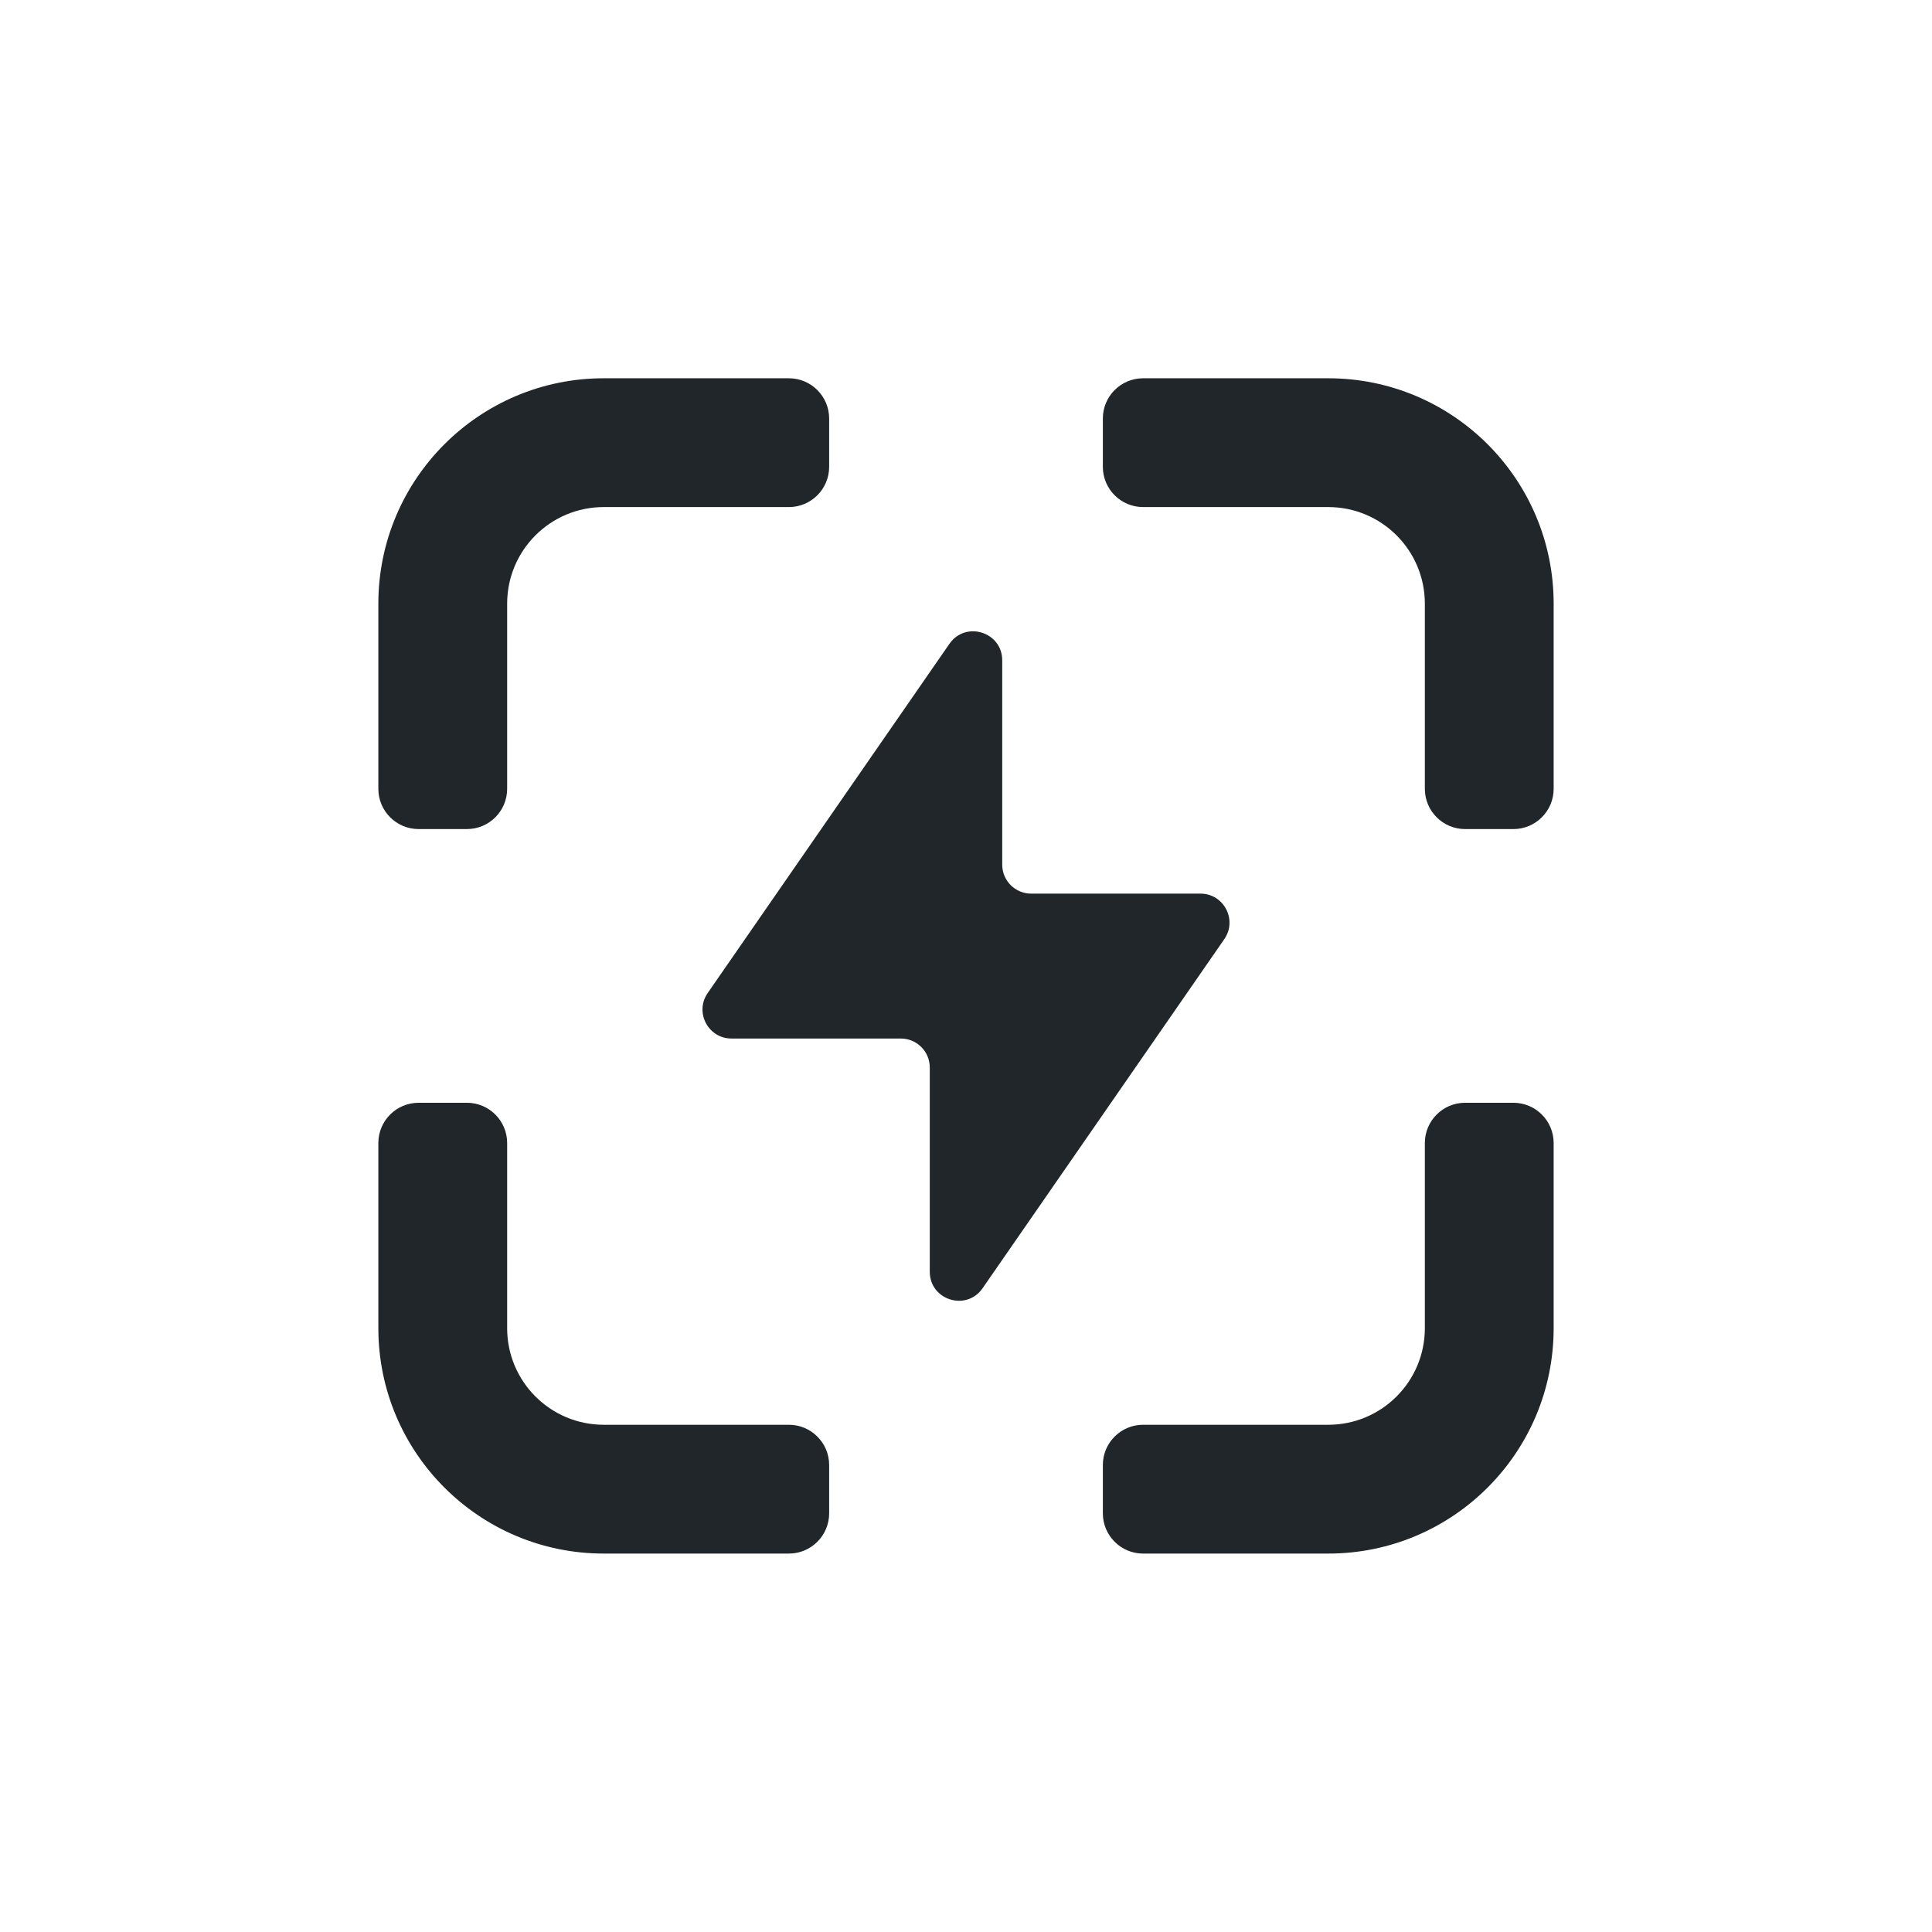
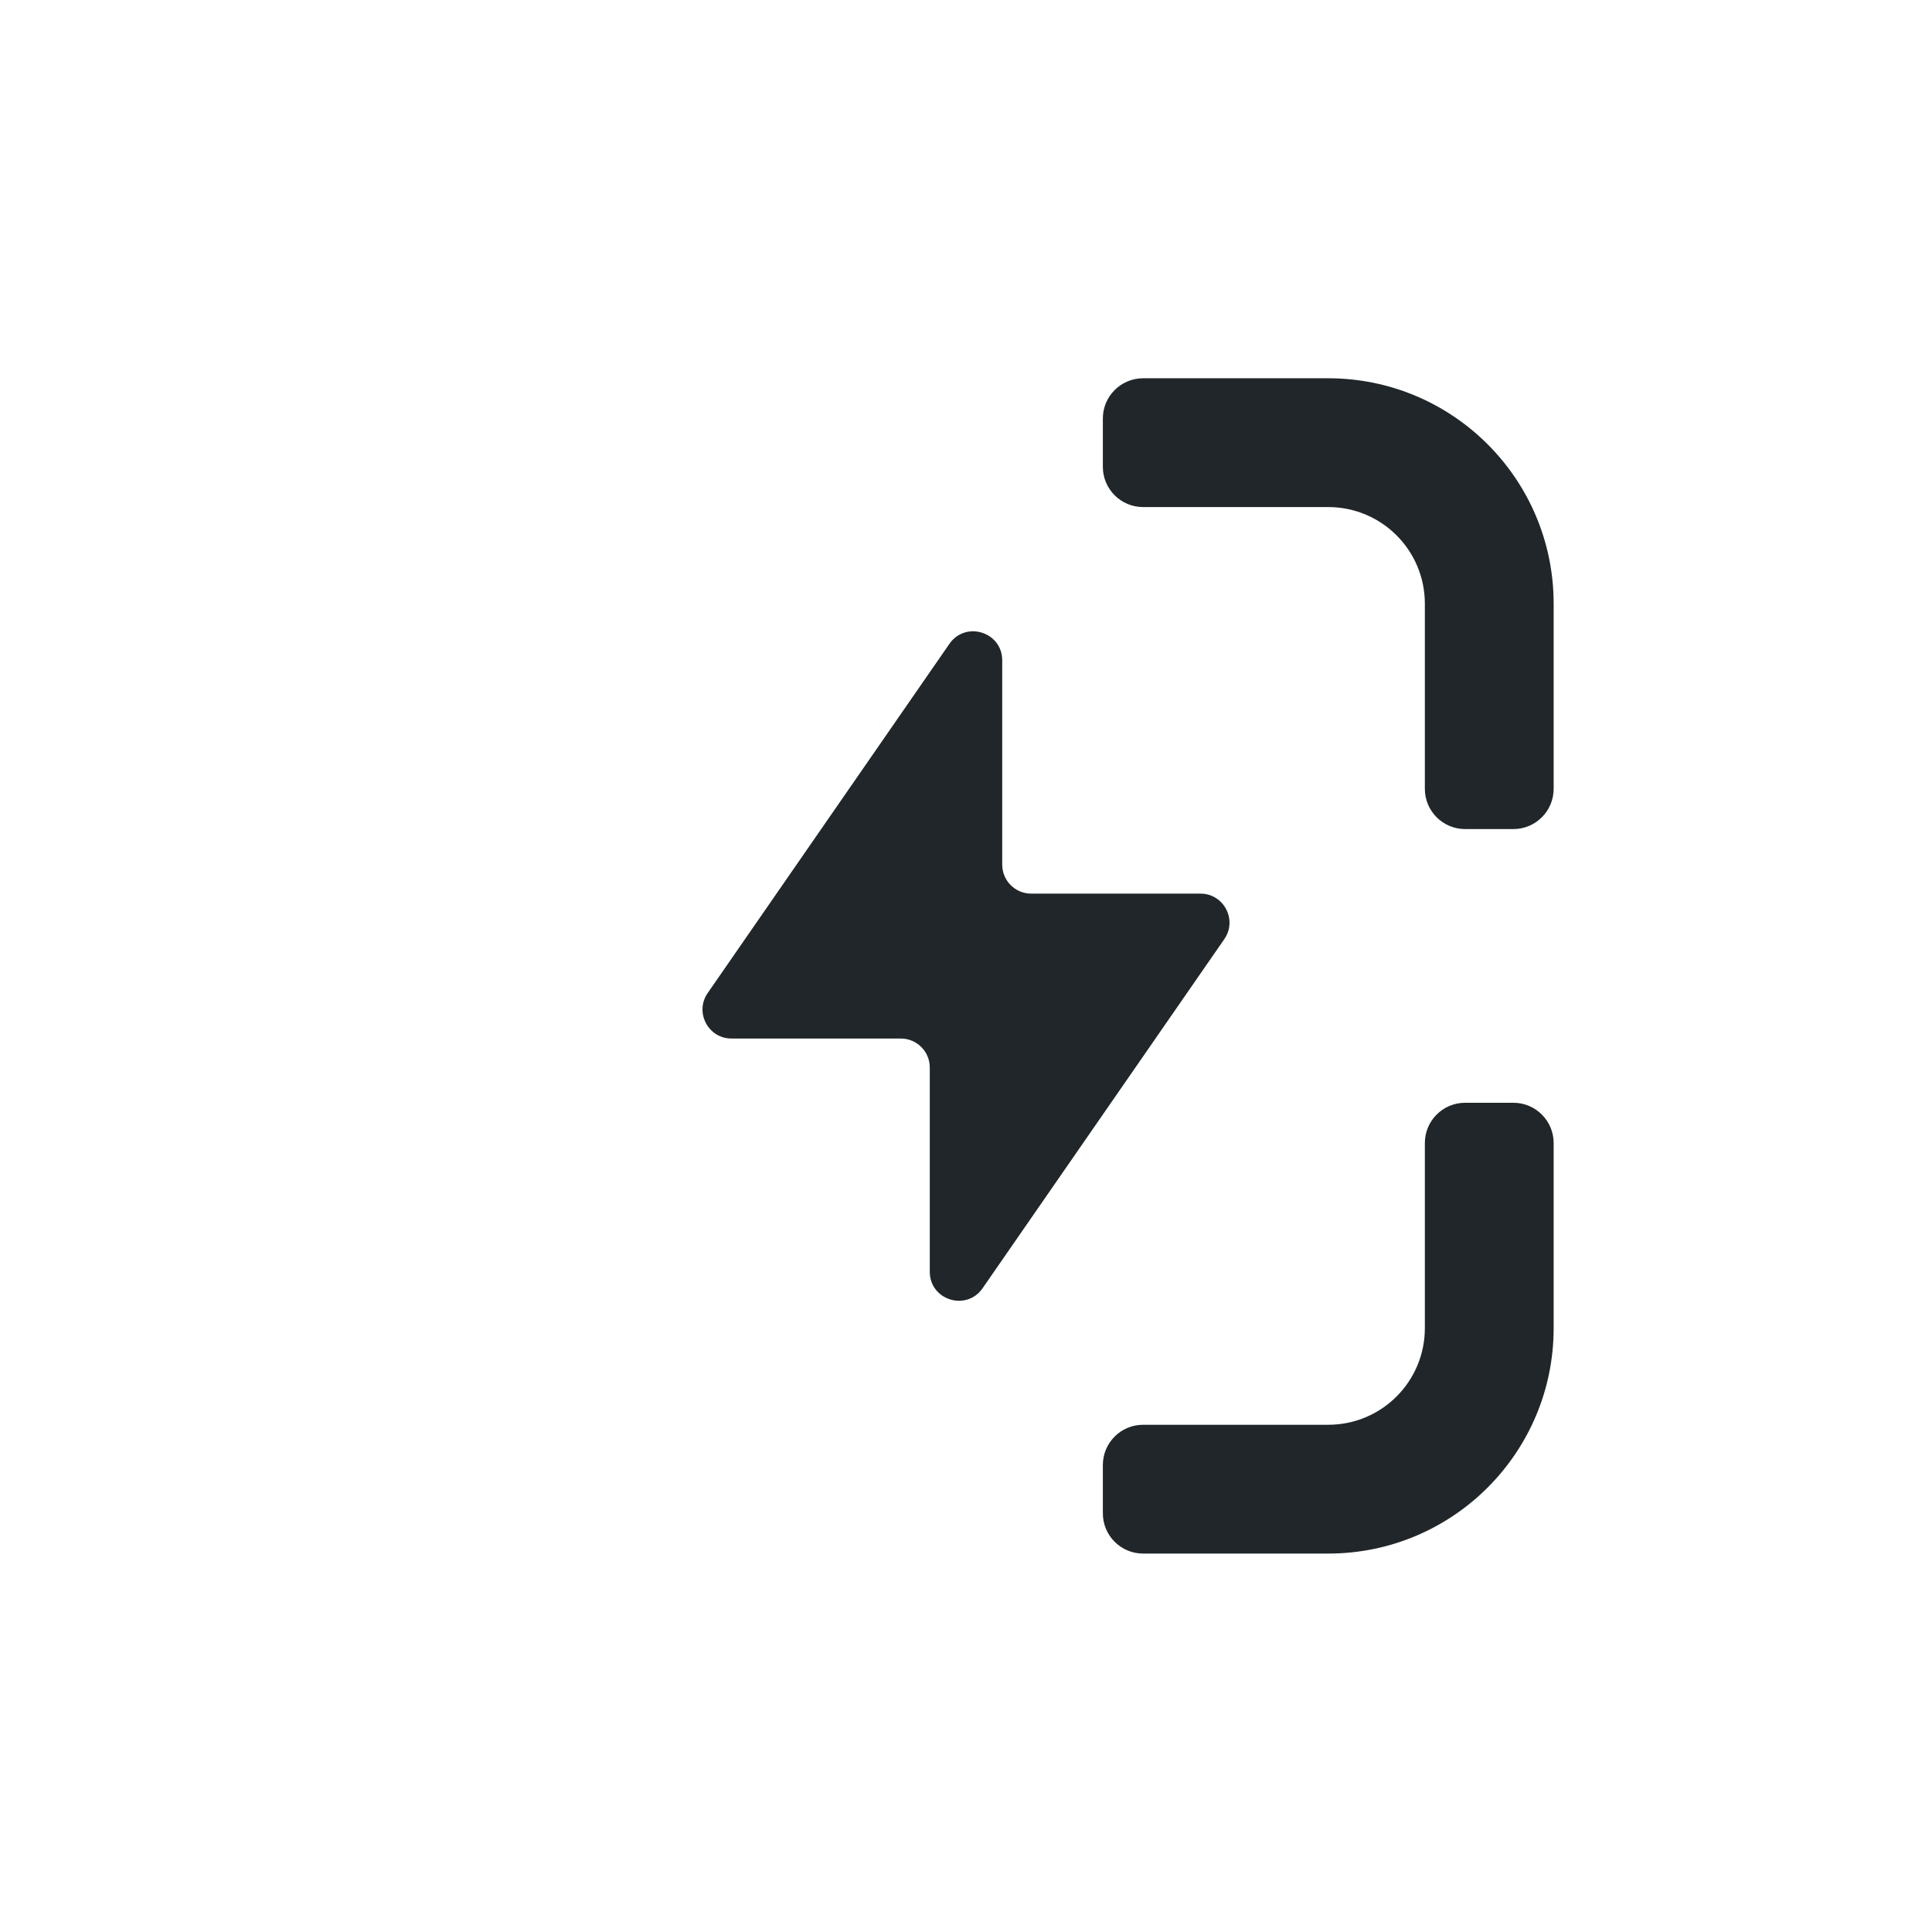
<svg xmlns="http://www.w3.org/2000/svg" width="24" height="24" viewBox="0 0 24 24" fill="none">
-   <path fill-rule="evenodd" clip-rule="evenodd" d="M4.7 7.499C4.7 5.953 5.954 4.699 7.5 4.699H9.8C10.076 4.699 10.3 4.923 10.3 5.199V5.799C10.3 6.075 10.076 6.299 9.8 6.299H7.5C6.837 6.299 6.3 6.836 6.3 7.499V9.799C6.3 10.075 6.076 10.299 5.8 10.299H5.2C4.924 10.299 4.7 10.075 4.7 9.799V7.499Z" fill="#202629" />
  <path fill-rule="evenodd" clip-rule="evenodd" d="M19.3 7.499C19.3 5.953 18.047 4.699 16.5 4.699H14.2C13.924 4.699 13.7 4.923 13.7 5.199V5.799C13.7 6.075 13.924 6.299 14.2 6.299H16.5C17.163 6.299 17.7 6.836 17.7 7.499V9.799C17.7 10.075 17.924 10.299 18.2 10.299H18.8C19.076 10.299 19.3 10.075 19.3 9.799V7.499Z" fill="#202629" />
-   <path fill-rule="evenodd" clip-rule="evenodd" d="M4.7 16.499C4.7 18.045 5.954 19.299 7.5 19.299H9.8C10.076 19.299 10.3 19.075 10.3 18.799V18.199C10.3 17.923 10.076 17.699 9.8 17.699H7.5C6.837 17.699 6.3 17.162 6.3 16.499V14.199C6.3 13.923 6.076 13.699 5.8 13.699H5.2C4.924 13.699 4.7 13.923 4.7 14.199V16.499Z" fill="#202629" />
  <path fill-rule="evenodd" clip-rule="evenodd" d="M19.3 16.499C19.3 18.045 18.047 19.299 16.5 19.299H14.2C13.924 19.299 13.7 19.075 13.7 18.799V18.199C13.7 17.923 13.924 17.699 14.2 17.699H16.5C17.163 17.699 17.7 17.162 17.7 16.499V14.199C17.7 13.923 17.924 13.699 18.2 13.699H18.8C19.076 13.699 19.3 13.923 19.3 14.199V16.499Z" fill="#202629" />
  <path d="M12.45 10.741C12.45 10.94 12.611 11.101 12.81 11.101H14.913C15.203 11.101 15.374 11.427 15.209 11.666L12.206 16.003C12.005 16.293 11.55 16.151 11.55 15.798V13.261C11.55 13.062 11.389 12.901 11.19 12.901H9.087C8.797 12.901 8.626 12.575 8.791 12.336L11.794 7.998C11.995 7.708 12.45 7.85 12.45 8.203V10.741Z" fill="#202629" />
</svg>